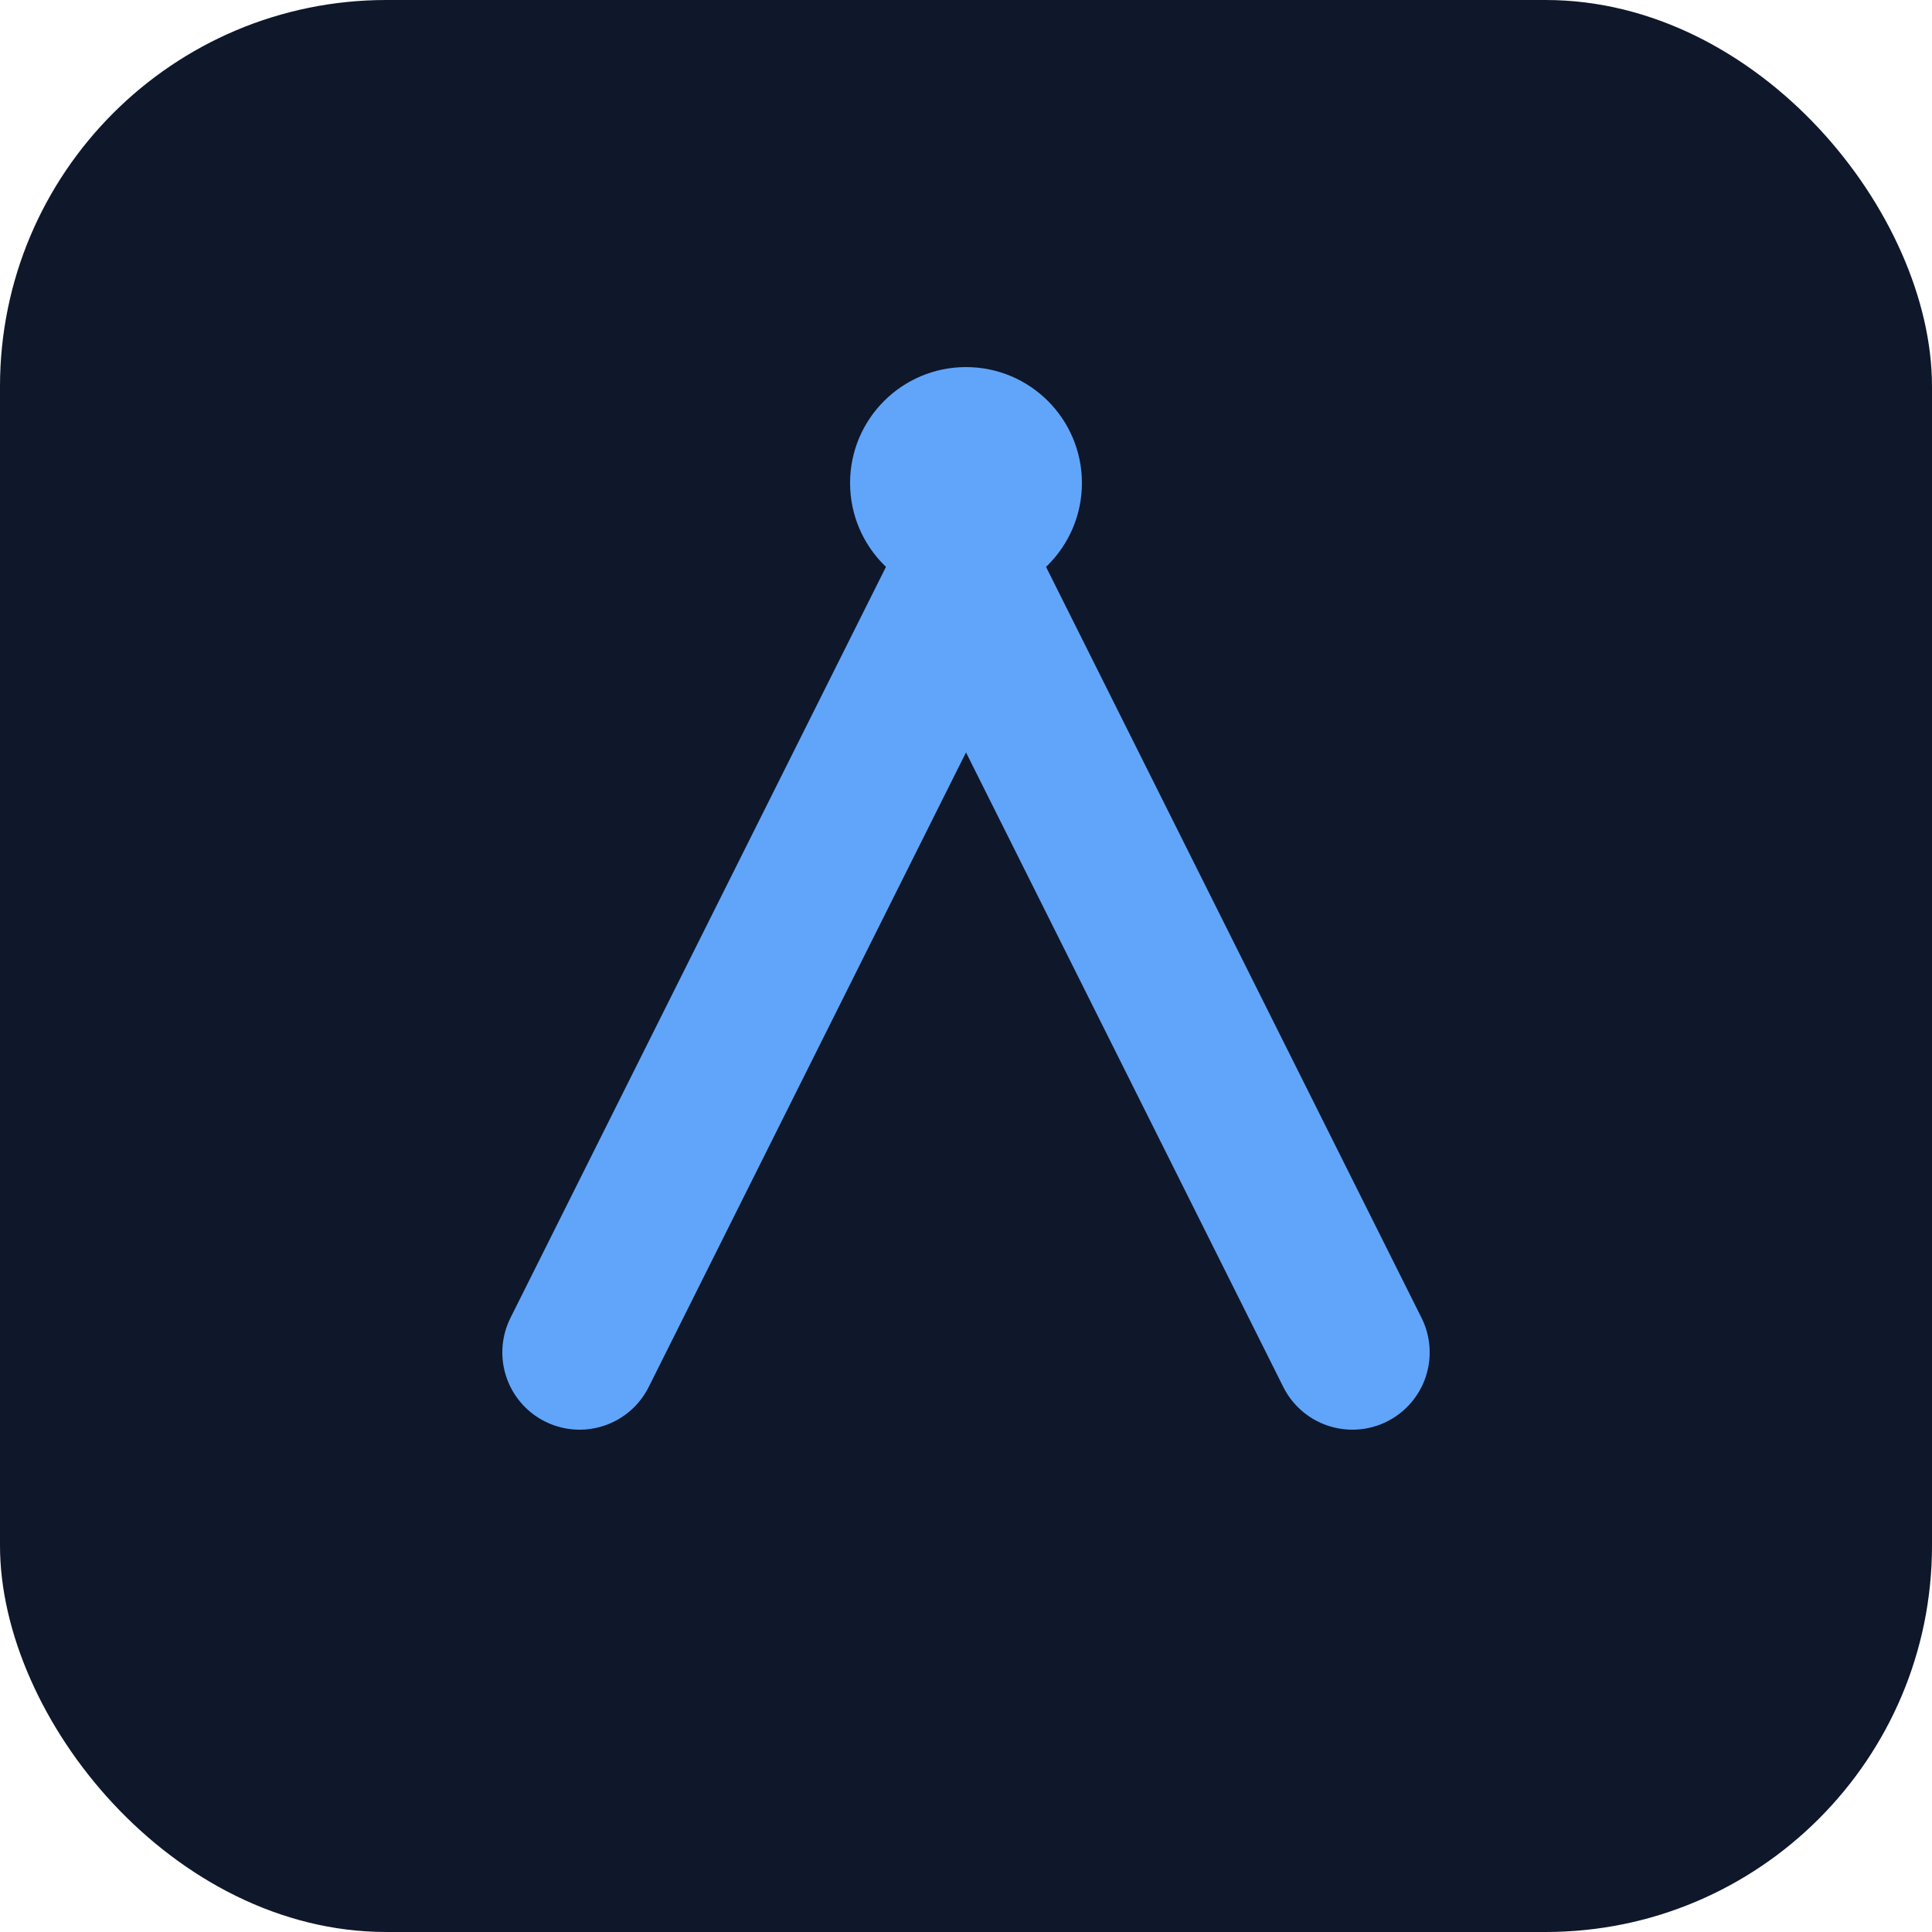
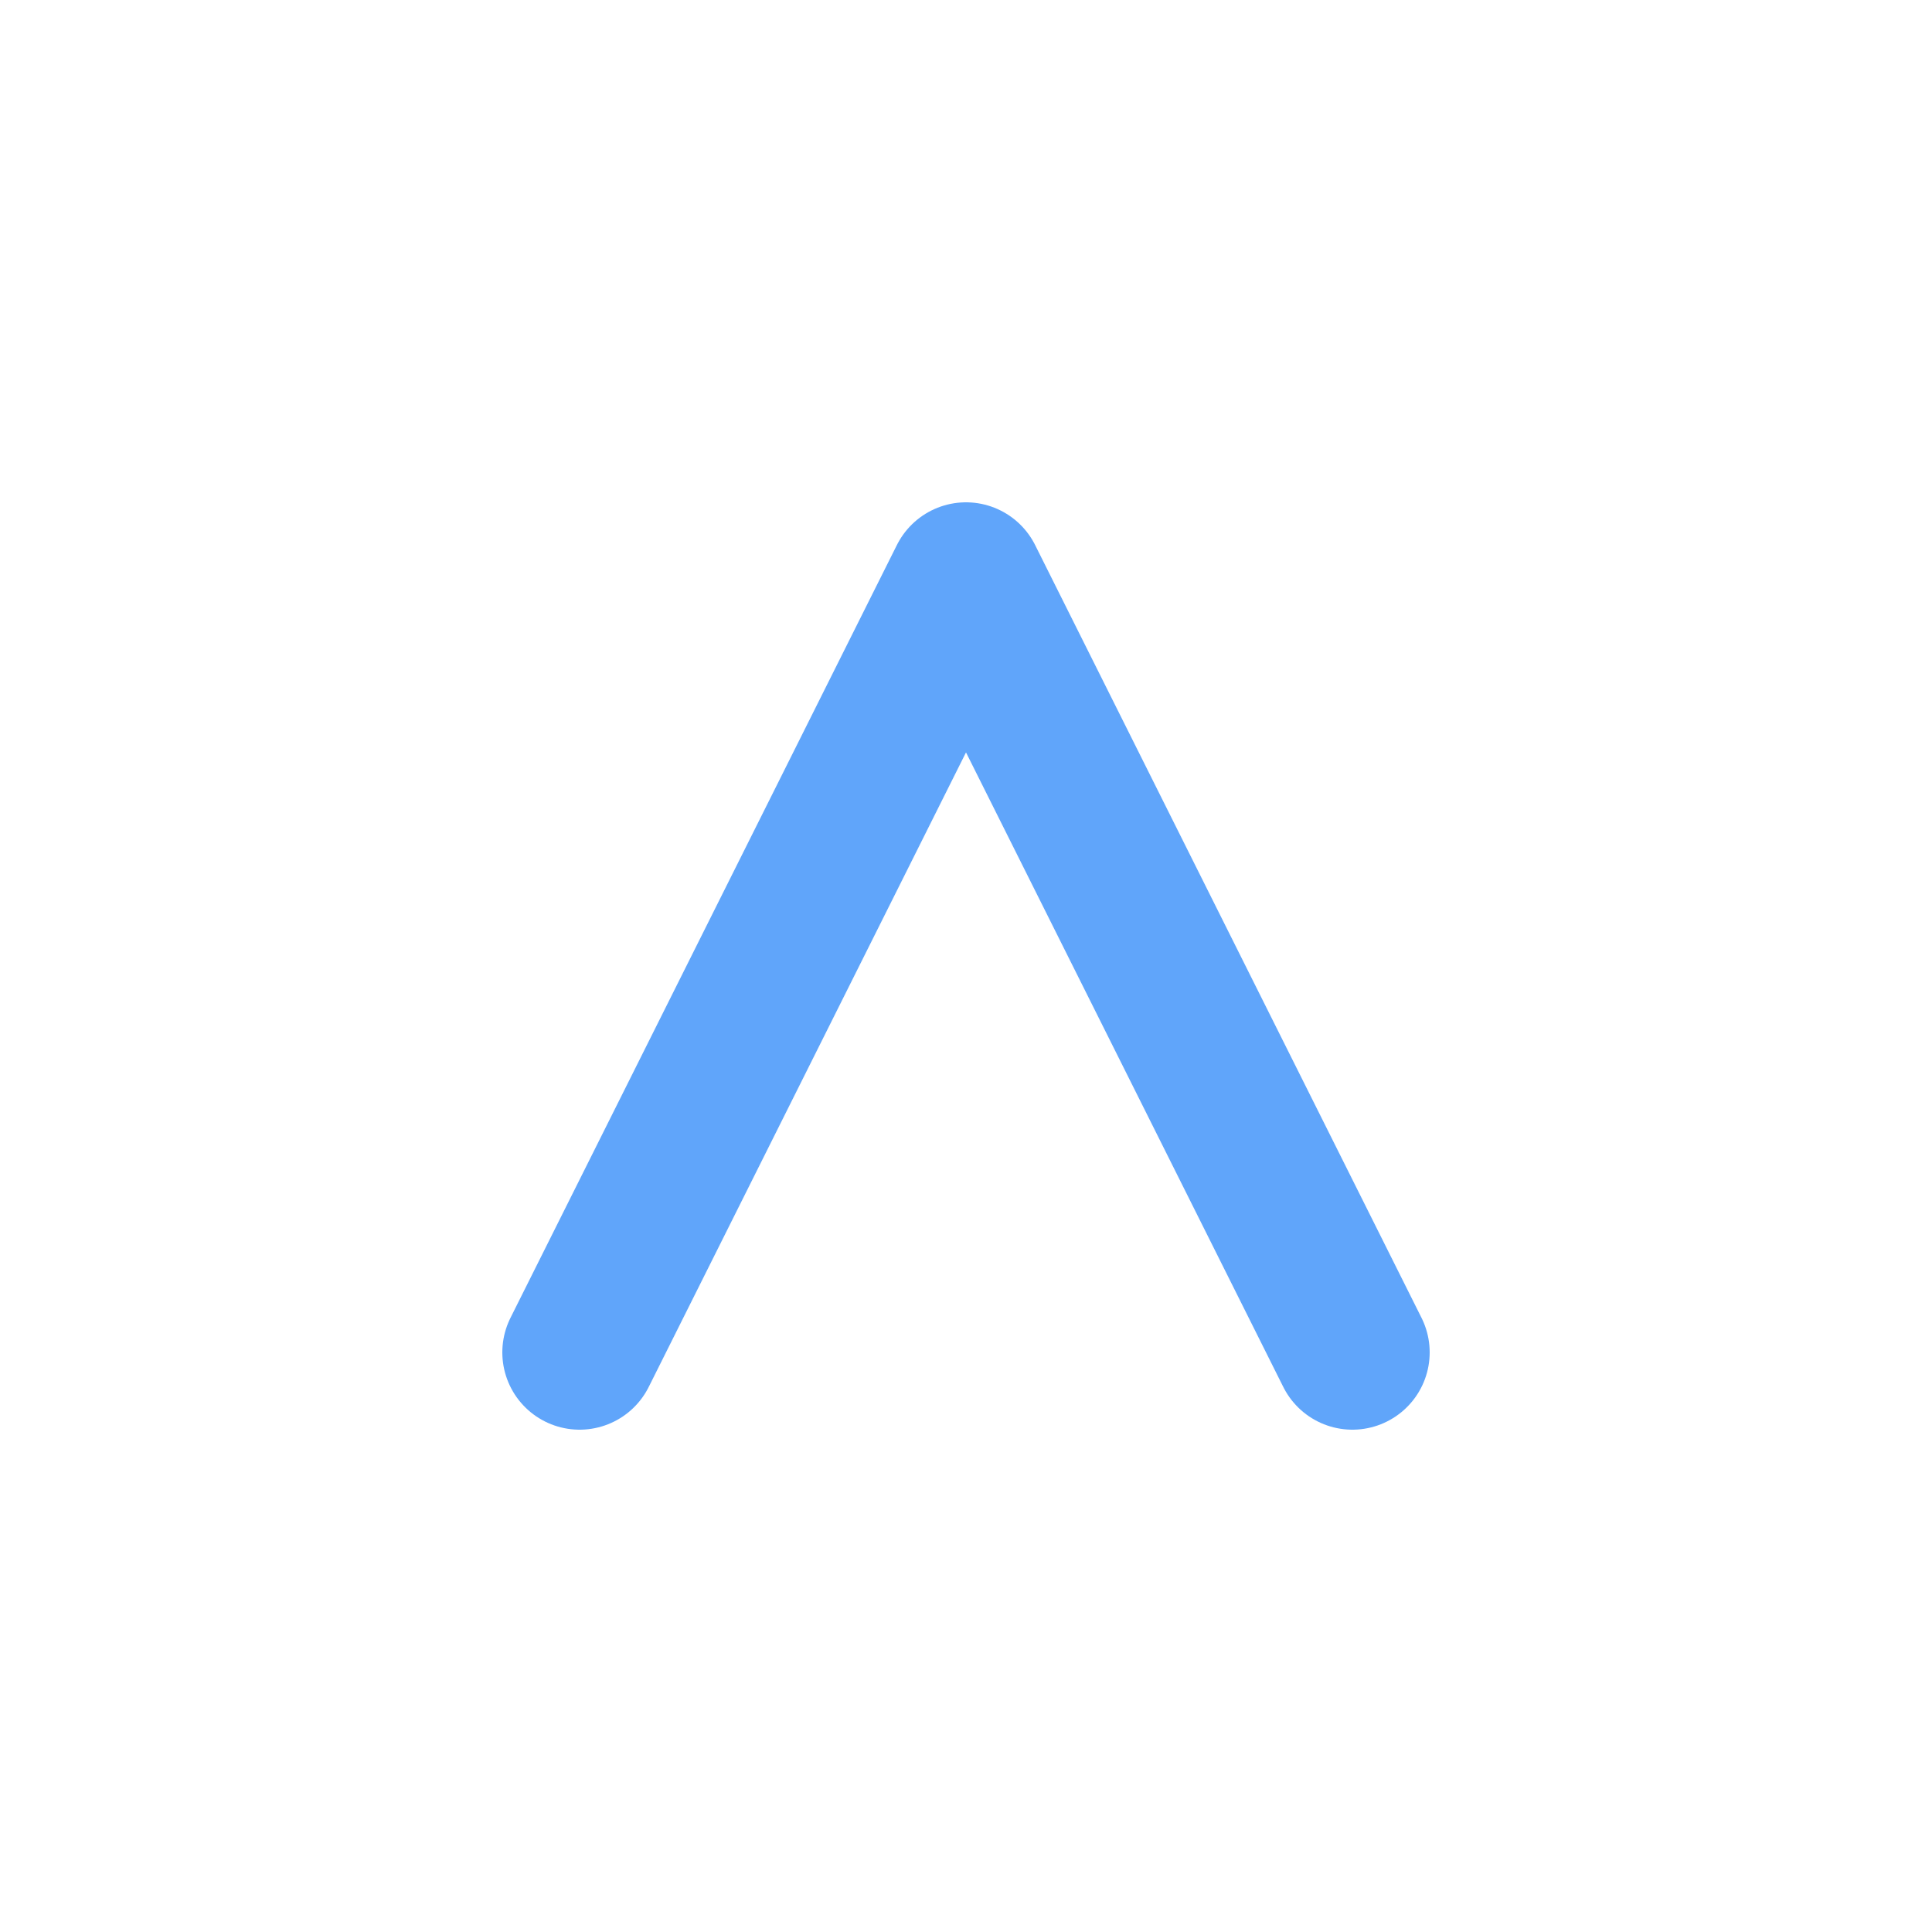
<svg xmlns="http://www.w3.org/2000/svg" viewBox="0 0 100 100">
-   <rect width="100" height="100" rx="20" fill="#0f172a" />
  <path d="M30 70 L50 30 L70 70" stroke="#60a5fa" stroke-width="8" fill="none" stroke-linecap="round" stroke-linejoin="round" />
-   <circle cx="50" cy="25" r="6" fill="#60a5fa" />
</svg>